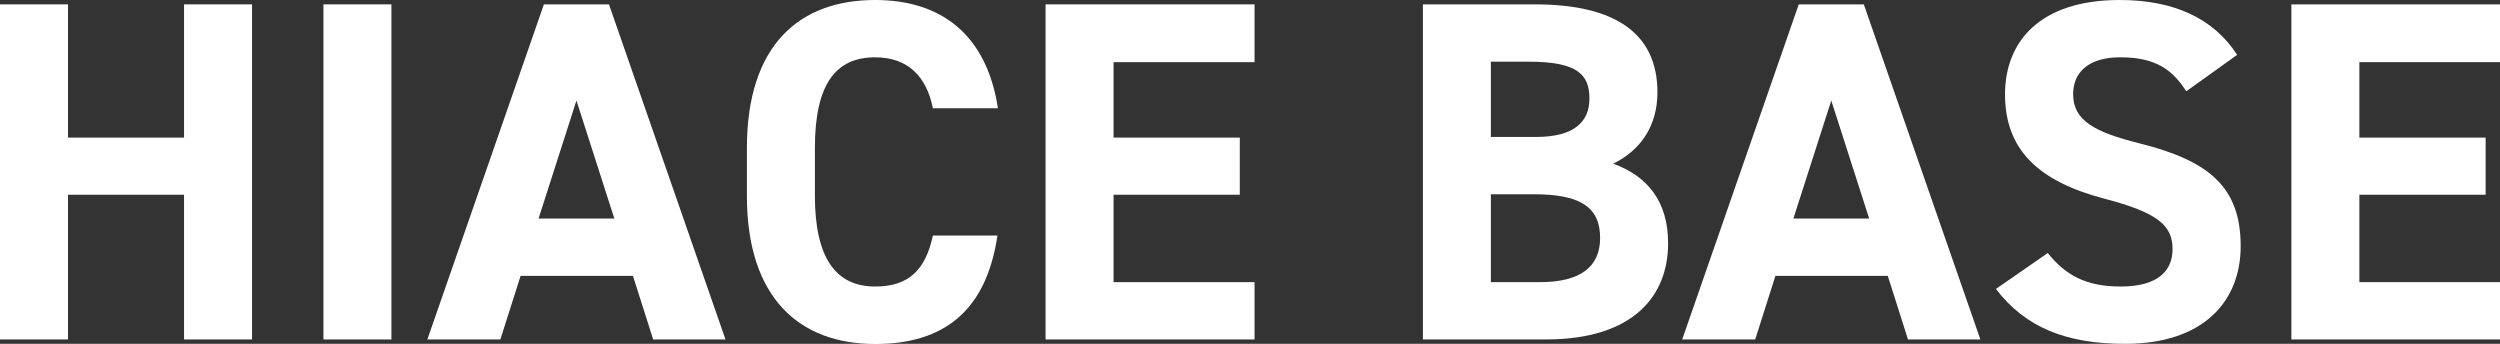
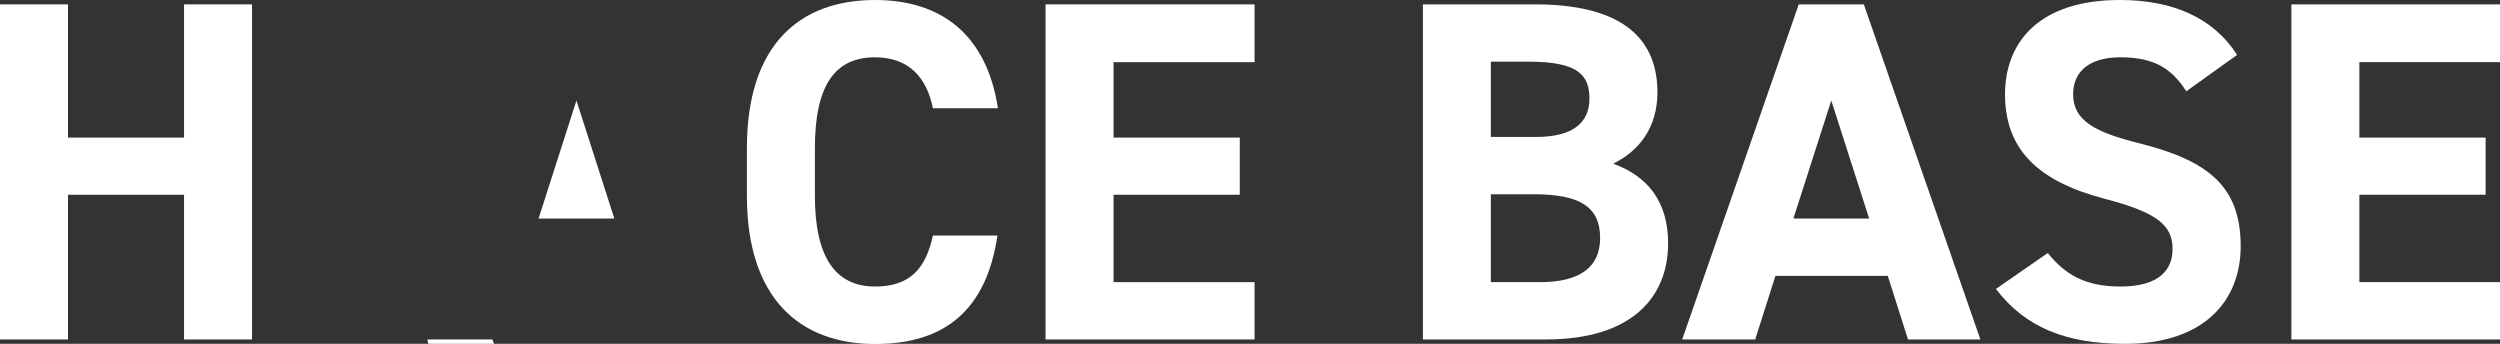
<svg xmlns="http://www.w3.org/2000/svg" width="617.75" height="84.96" viewBox="0 0 617.75 84.96">
  <rect x="0" y="0" width="617.75" height="84.96" fill="#333333" stroke="none" />
  <path d="M16.8,34H45.48V1.08h16.8v82.8H45.48V48.12H16.8V83.88H0V1.08H16.8Z" fill="#fff" />
-   <path d="M96.72,83.88H79.92V1.08h16.8Z" fill="#fff" />
-   <path d="M105.6,83.88l28.8-82.8h16.08l28.79,82.8H161.4l-5-15.72H128.64l-5,15.72ZM133.08,54H151.8l-9.36-29.16Z" fill="#fff" />
+   <path d="M105.6,83.88h16.08l28.79,82.8H161.4l-5-15.72H128.64l-5,15.72ZM133.08,54H151.8l-9.36-29.16Z" fill="#fff" />
  <path d="M230.52,26.76c-1.56-7.8-6.12-12.6-14.28-12.6-9.72,0-14.88,6.6-14.88,22.44V48.36c0,15.36,5.16,22.44,14.88,22.44,8.4,0,12.47-4.2,14.28-12.6h15.95C243.71,76.8,233.27,85,216.24,85c-18.6,0-31.68-11.28-31.68-36.6V36.6C184.56,11,197.64,0,216.24,0c16.43,0,27.59,8.64,30.35,26.76Z" fill="#fff" />
  <path d="M310,1.08V15.36H275.16V34h31.19V48.12H275.16v21.6H310V83.88H258.36V1.08Z" fill="#fff" />
  <path d="M379.31,1.08c19.56,0,30.24,7,30.24,21.72,0,8.52-4.32,14.4-10.92,17.64,8.52,3.12,13.56,9.36,13.56,19.68,0,12.84-8.4,23.76-30.24,23.76H351.6V1.08ZM368.39,33.84h11.16c9.24,0,13.2-3.6,13.2-9.48s-2.88-9.12-15-9.12h-9.36Zm0,35.88h12.12c10.08,0,14.88-3.84,14.88-10.92C395.39,51,390.23,48,379,48H368.39Z" fill="#fff" />
  <path d="M415.67,83.88l28.8-82.8h16.08l28.8,82.8H471.47l-5-15.72H438.71l-5,15.72ZM443.15,54h18.72l-9.36-29.16Z" fill="#fff" />
  <path d="M540.23,22.56c-3.6-5.64-7.92-8.4-16.32-8.4-7.56,0-11.64,3.48-11.64,9.12,0,6.48,5.28,9.36,16.32,12.12,17.28,4.32,25.08,10.8,25.08,25.44,0,13.56-9.12,24.12-28.56,24.12-14.52,0-24.6-4-31.92-13.56L506,62.52c4.44,5.52,9.48,8.28,18,8.28,9.6,0,12.84-4.2,12.84-9.24,0-5.76-3.48-9-16.92-12.48-16.32-4.32-24.48-12.12-24.48-25.8C495.47,10.2,504.11,0,523.79,0c13.2,0,23.16,4.44,29,13.56Z" fill="#fff" />
  <path d="M617.75,1.08V15.36H583V34h31.2V48.12H583v21.6h34.8V83.88h-51.6V1.08Z" fill="#fff" />
</svg>